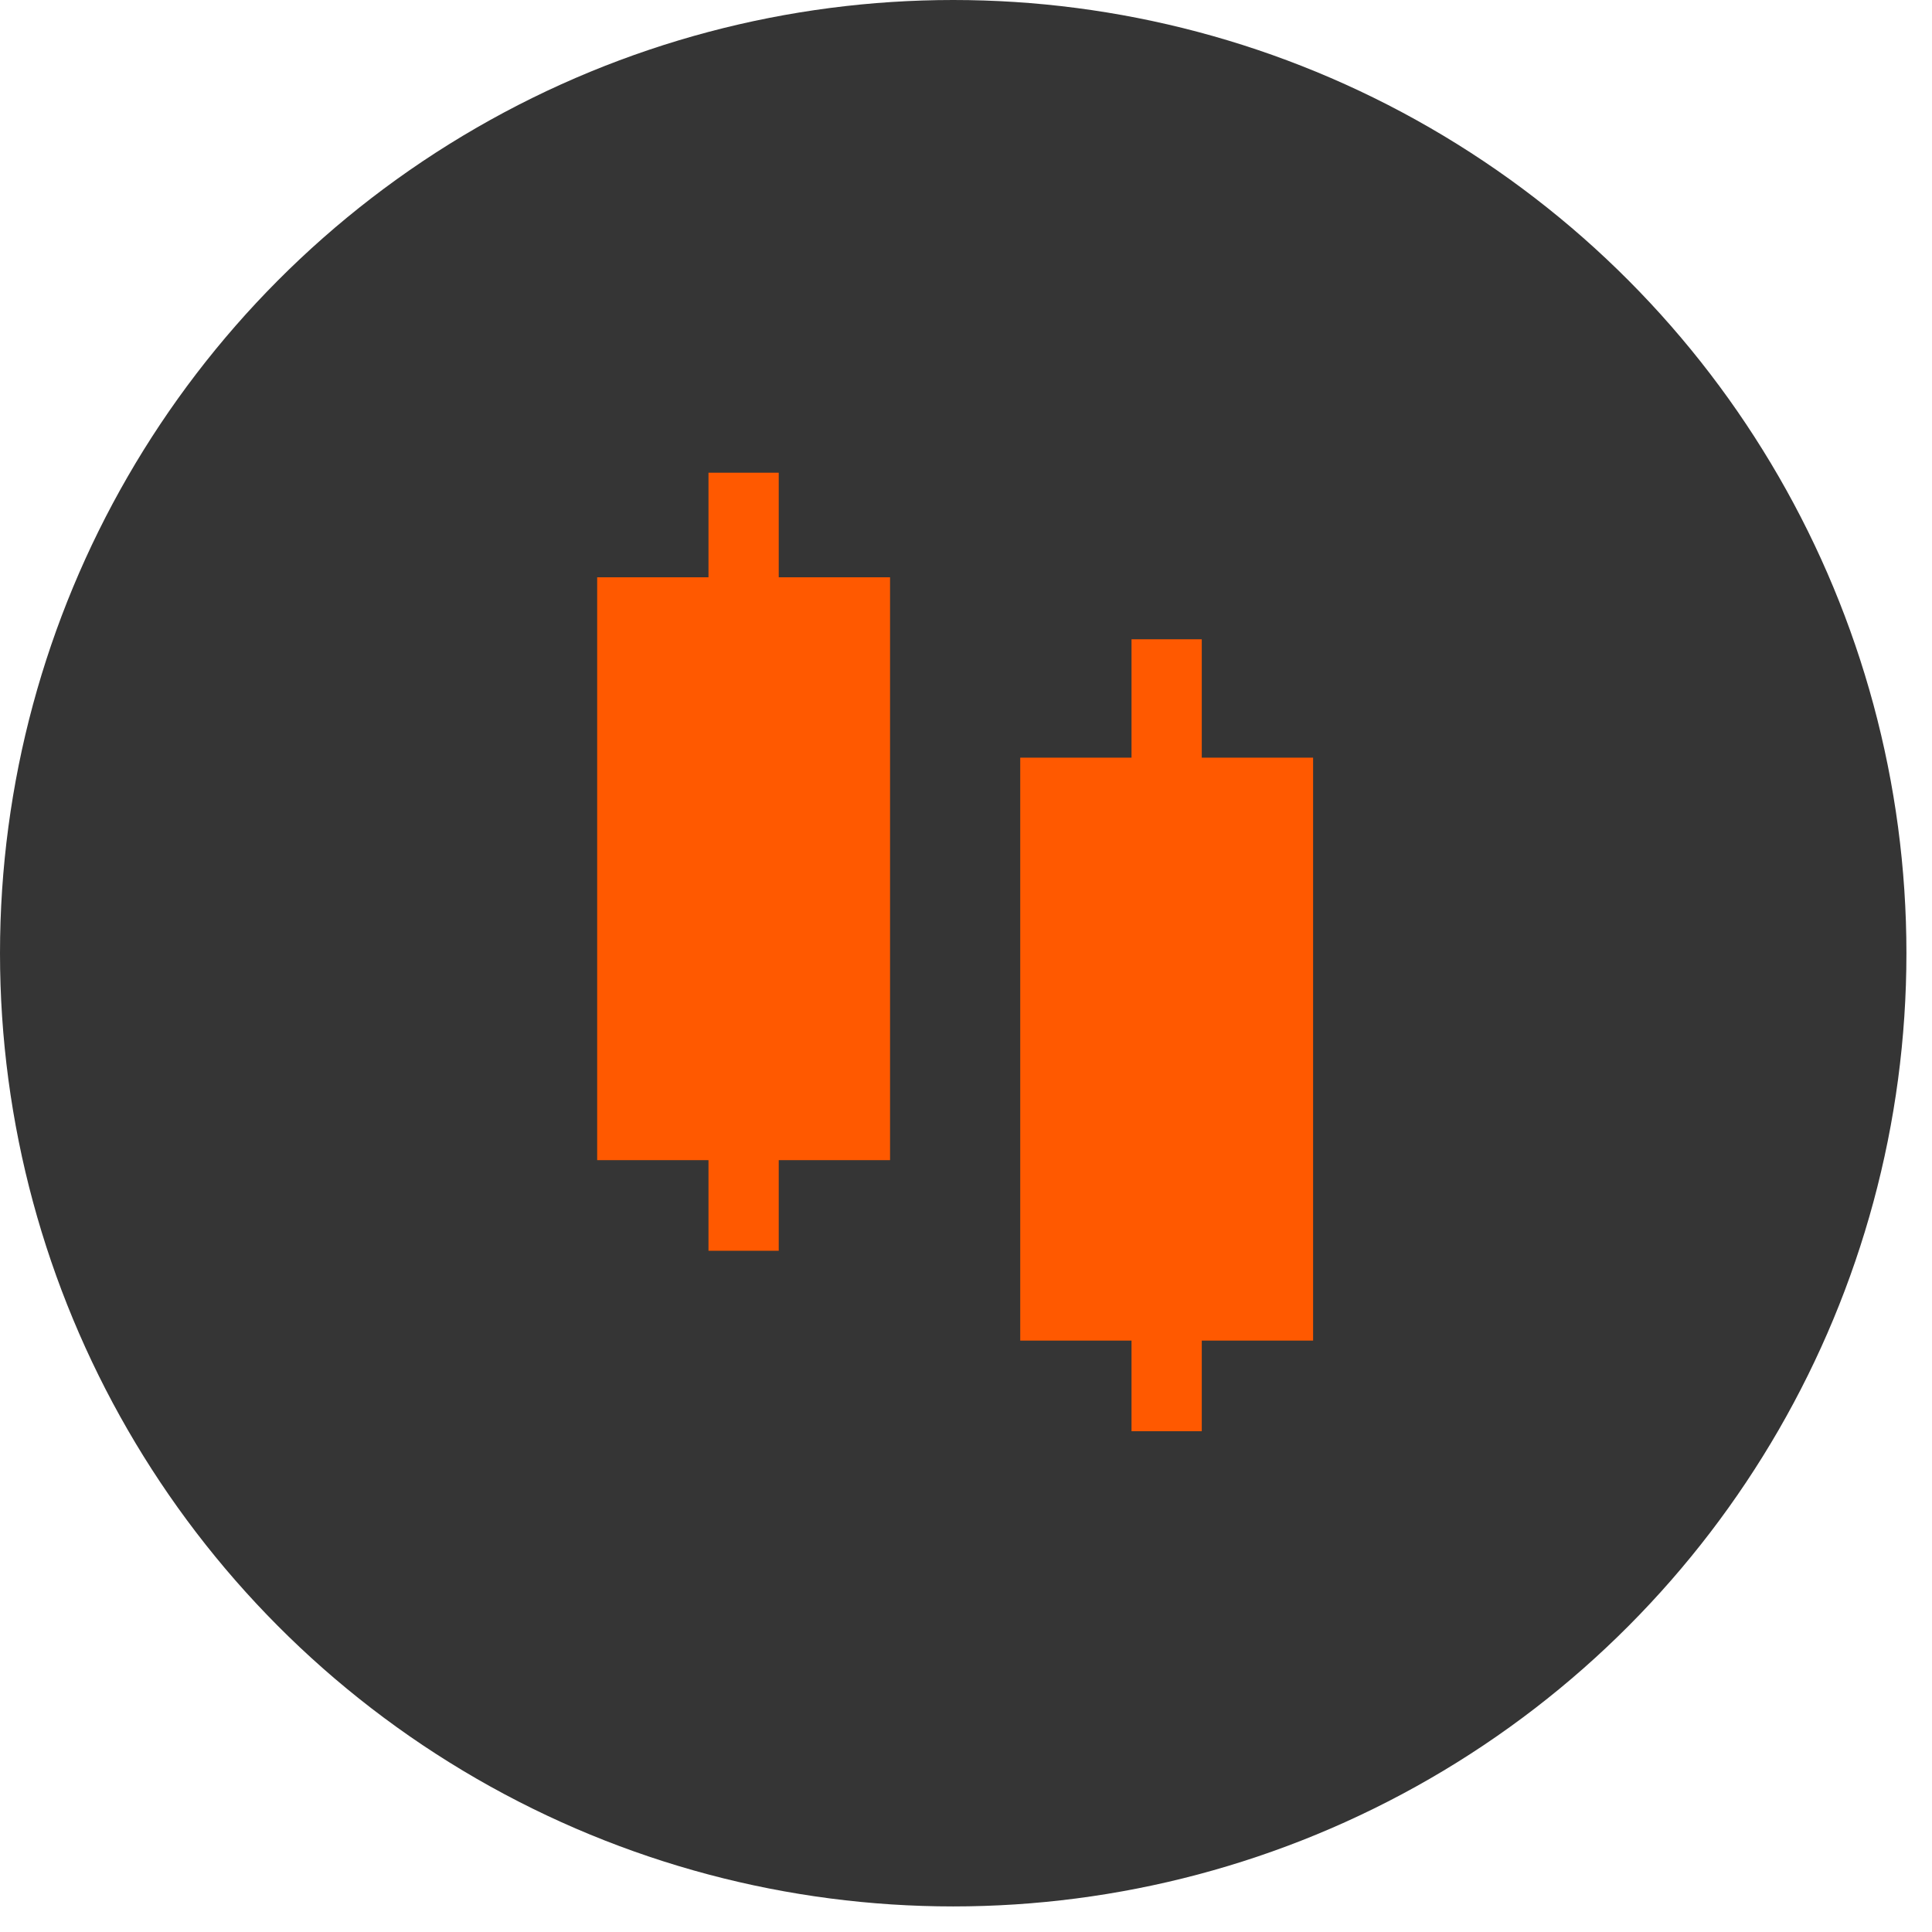
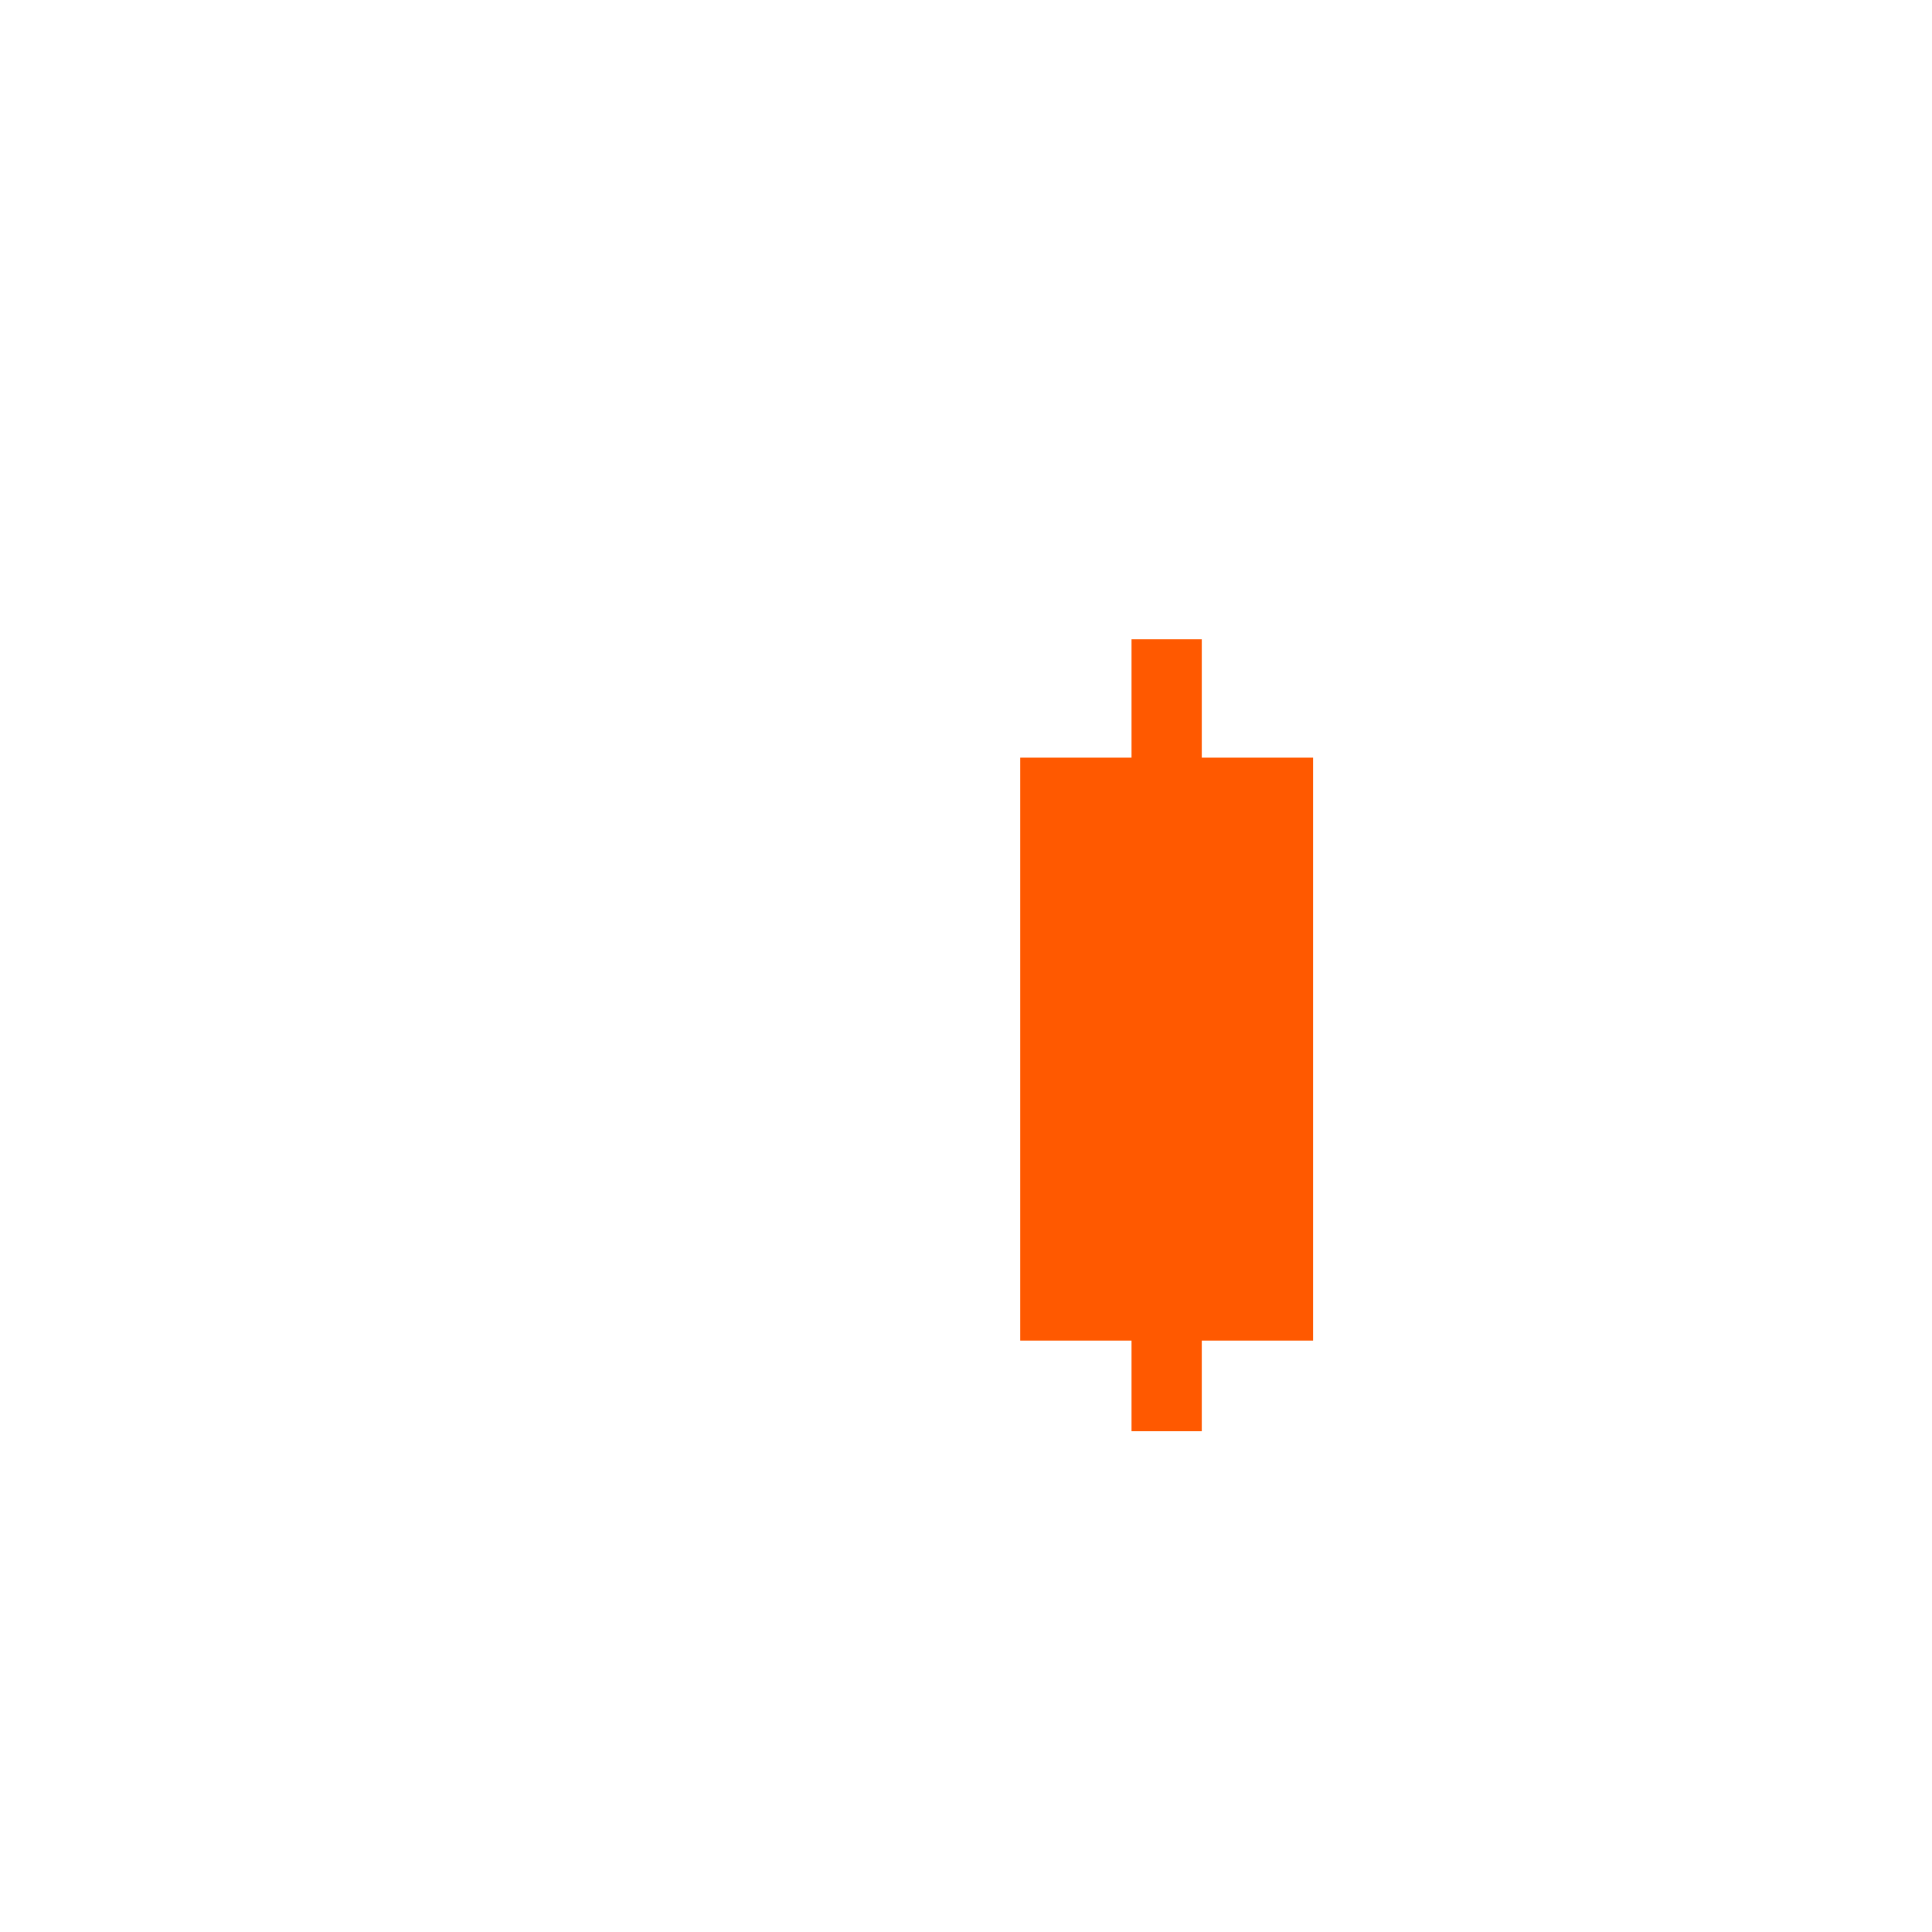
<svg xmlns="http://www.w3.org/2000/svg" width="55" height="55" viewBox="0 0 55 55" fill="none">
-   <circle cx="27.136" cy="27.136" r="27.136" fill="#353535" />
-   <path d="M22.169 16.434H25.338V33.027H22.169V35.607H20.169V33.027H17V16.434H20.169V13.457H22.169V16.434Z" fill="#FF5900" />
  <path d="M34.212 21.569H37.381V38.164H34.212V40.744H32.212V38.164H29.044V21.569H32.212V18.199H34.212V21.569Z" fill="#FF5900" />
</svg>